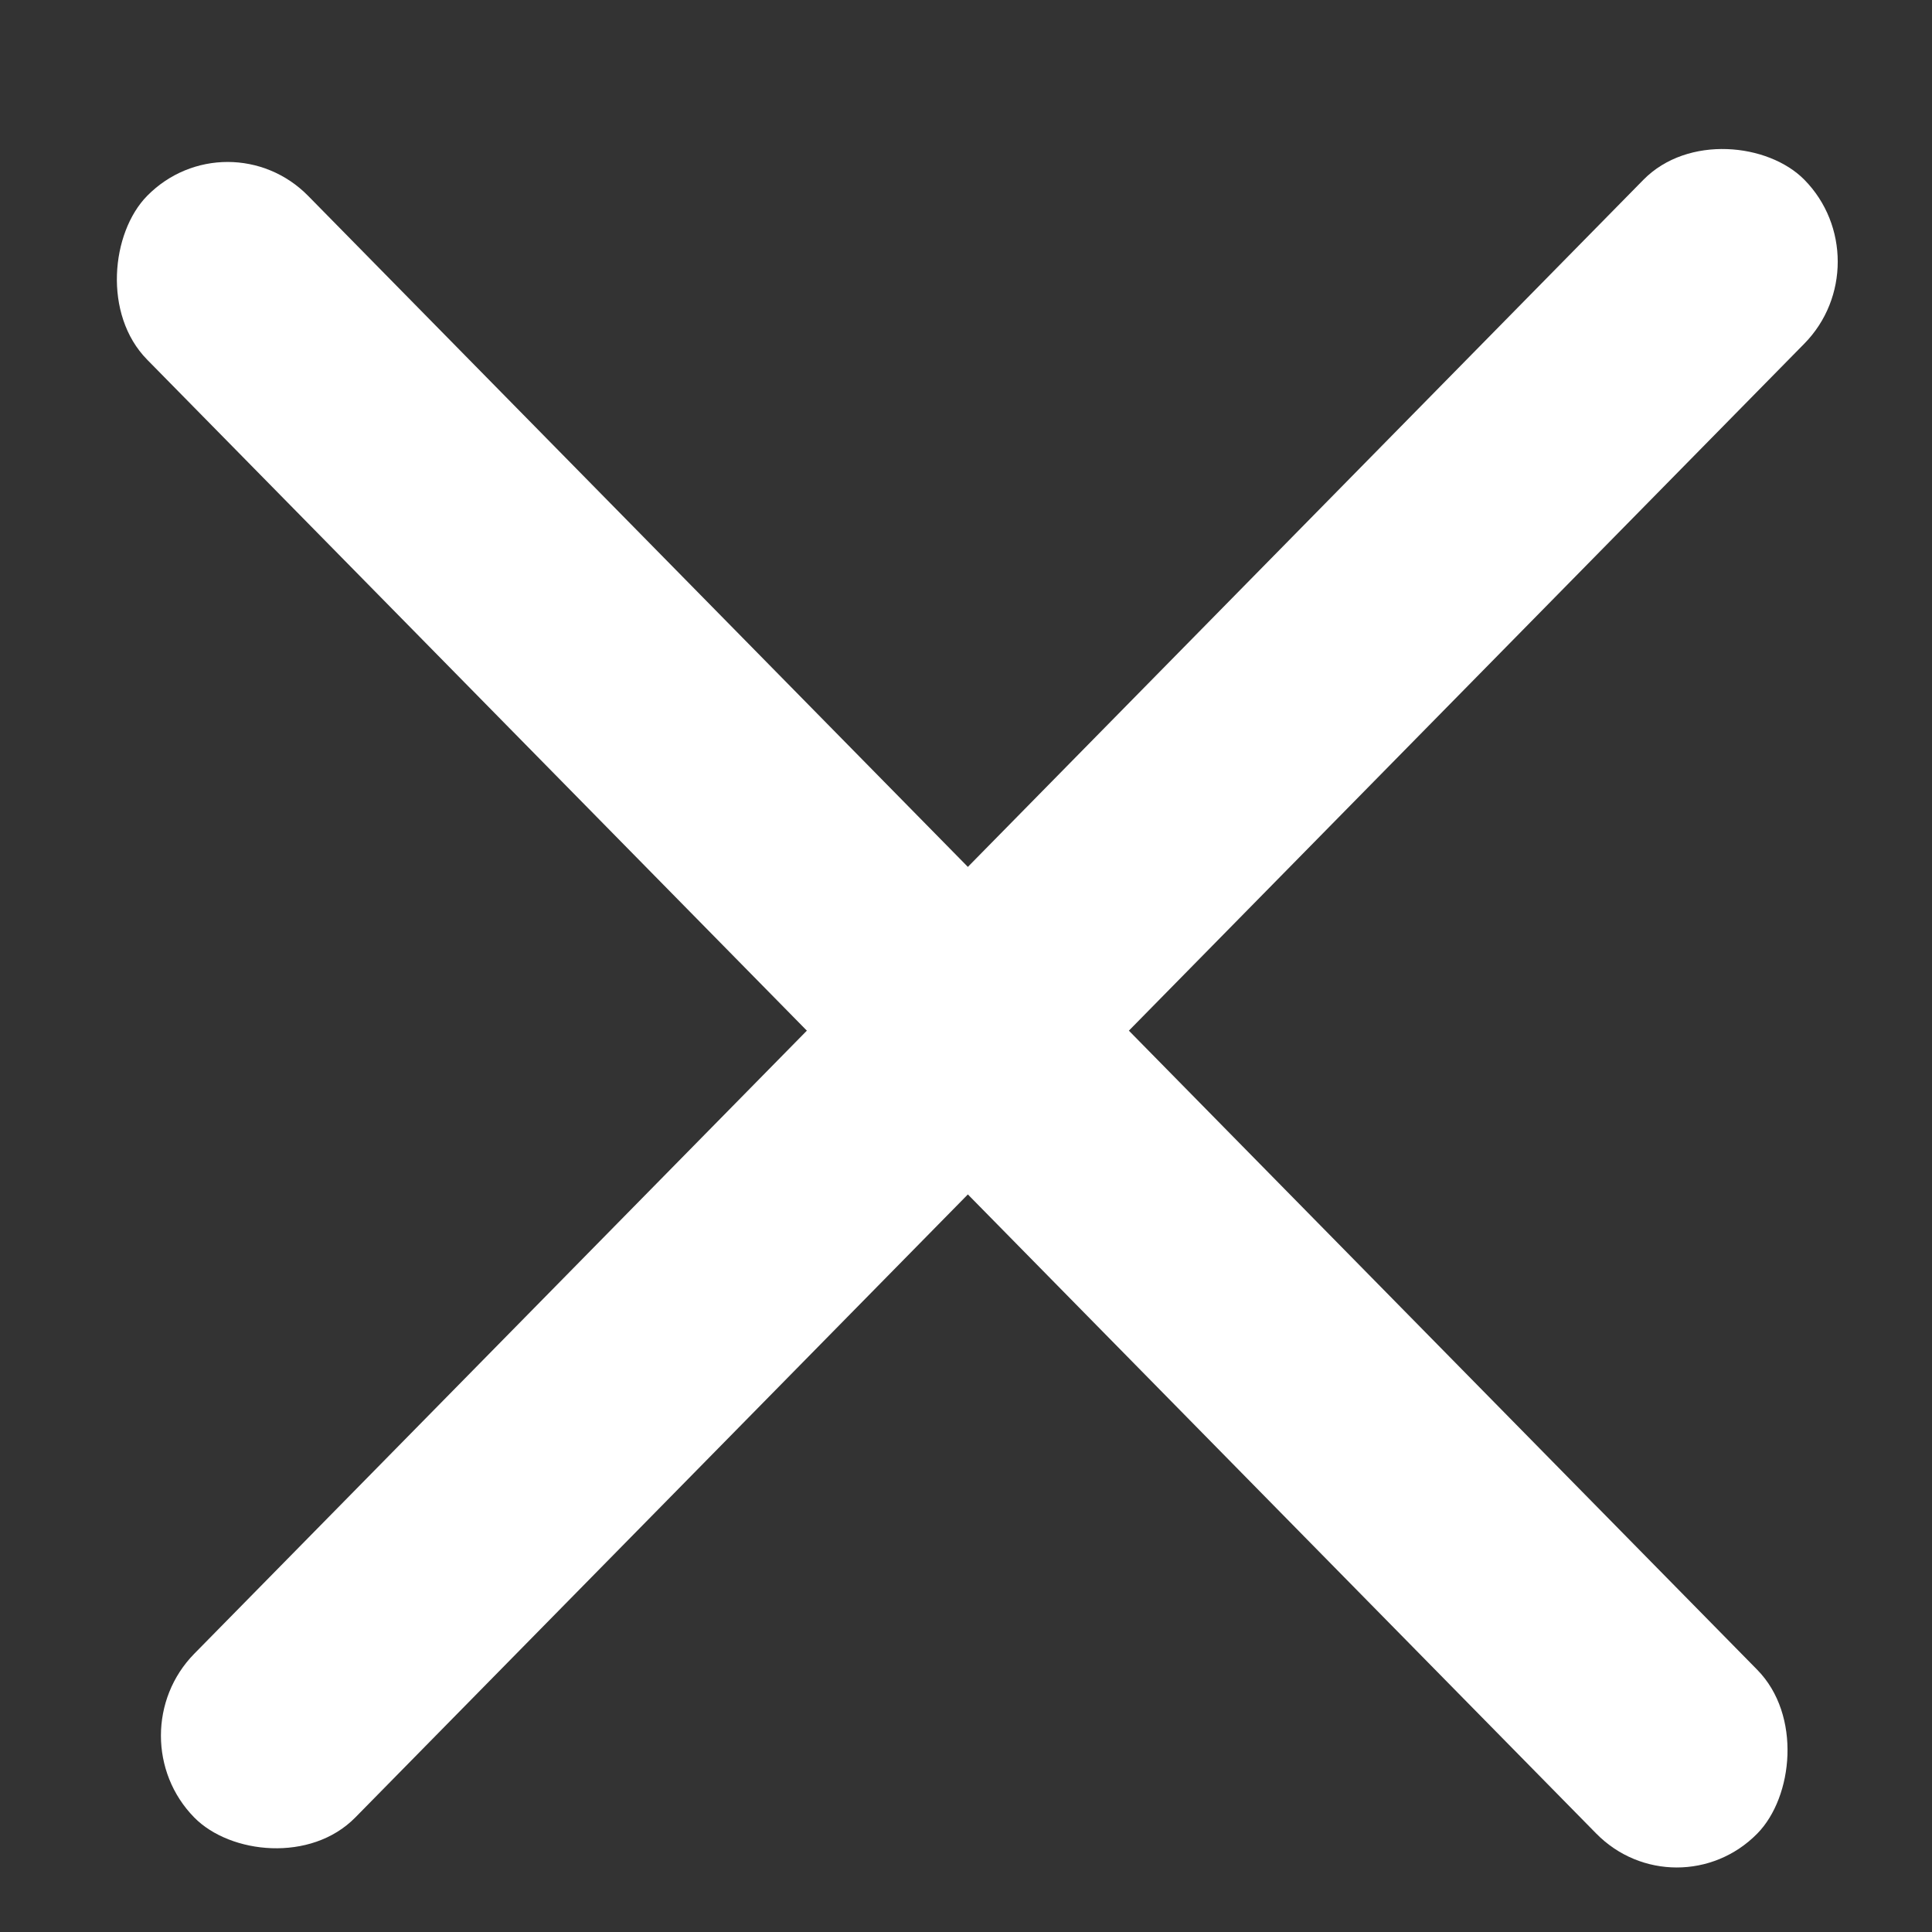
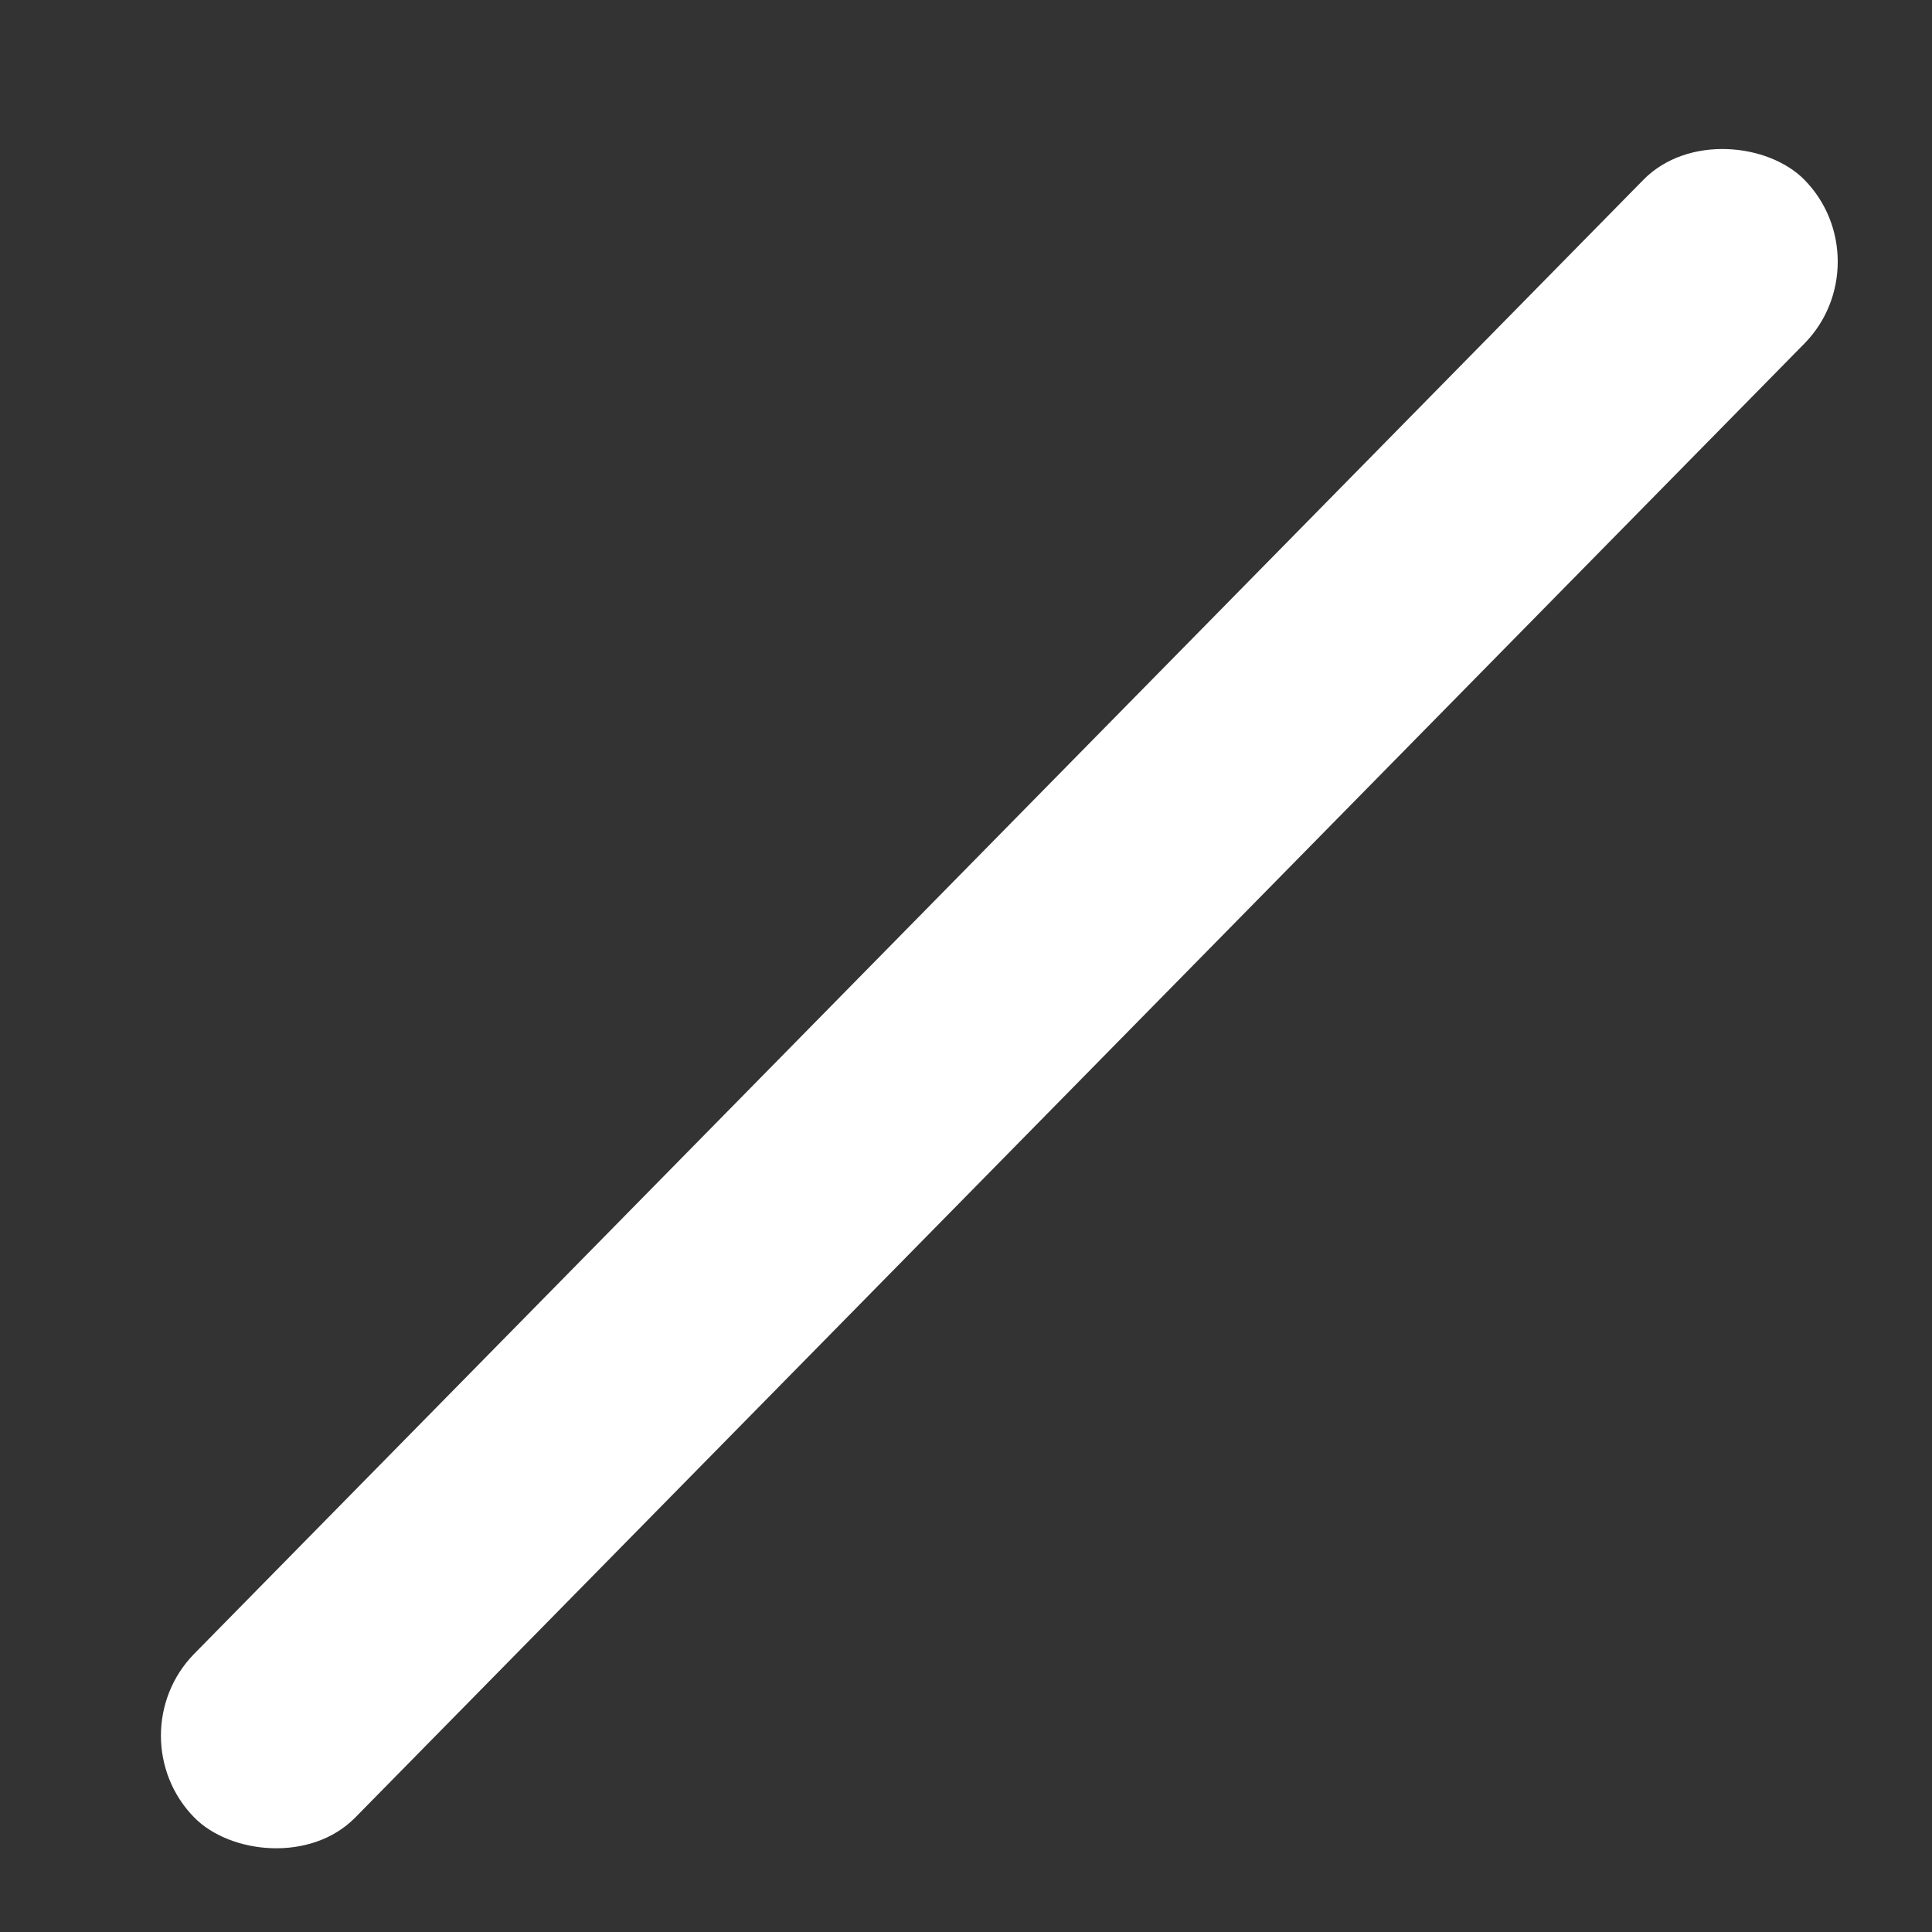
<svg xmlns="http://www.w3.org/2000/svg" fill="none" height="17" viewBox="0 0 17 17" width="17">
  <rect x="0" y="0" width="17" height="17" fill="#333333" stroke="none" />
  <g fill="#fff">
    <rect height="2.021" rx="1.011" transform="matrix(.701 -.713 .701 .713 1.001 15.272)" width="20.211" />
-     <rect height="2.021" rx="1.011" transform="matrix(.701 .713 -.701 .713 2.003 1.003)" width="20.211" />
  </g>
</svg>